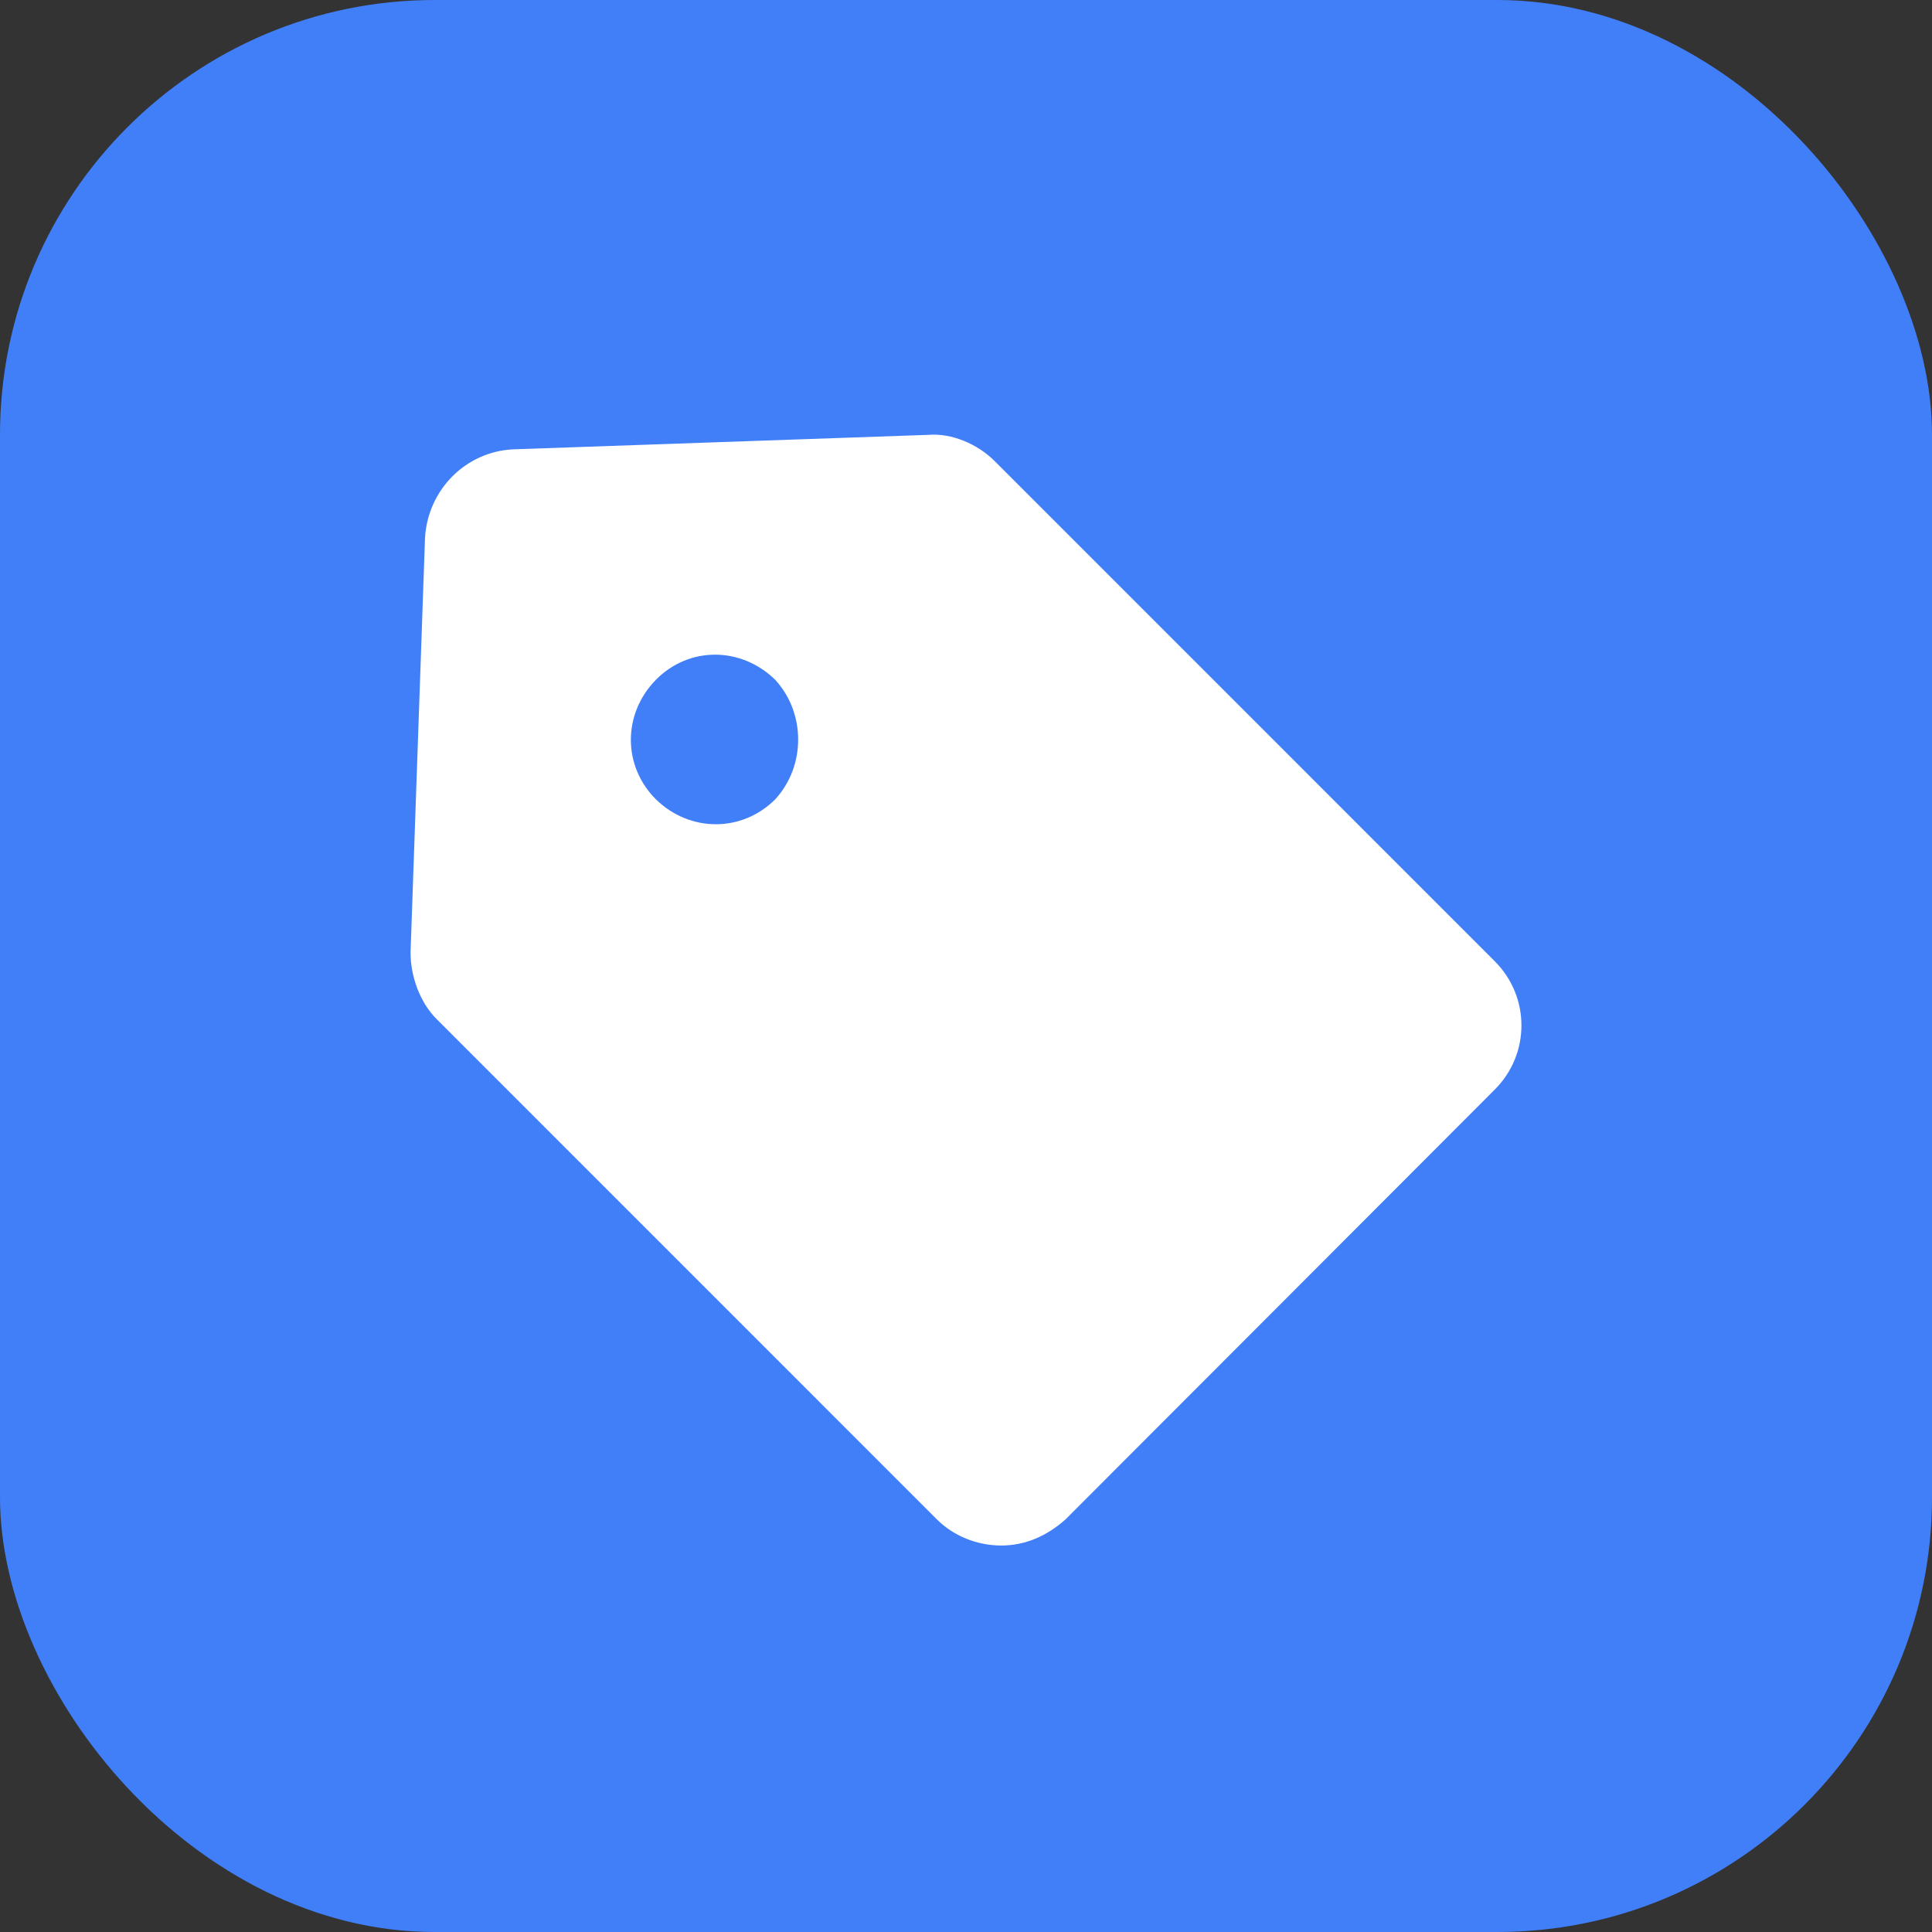
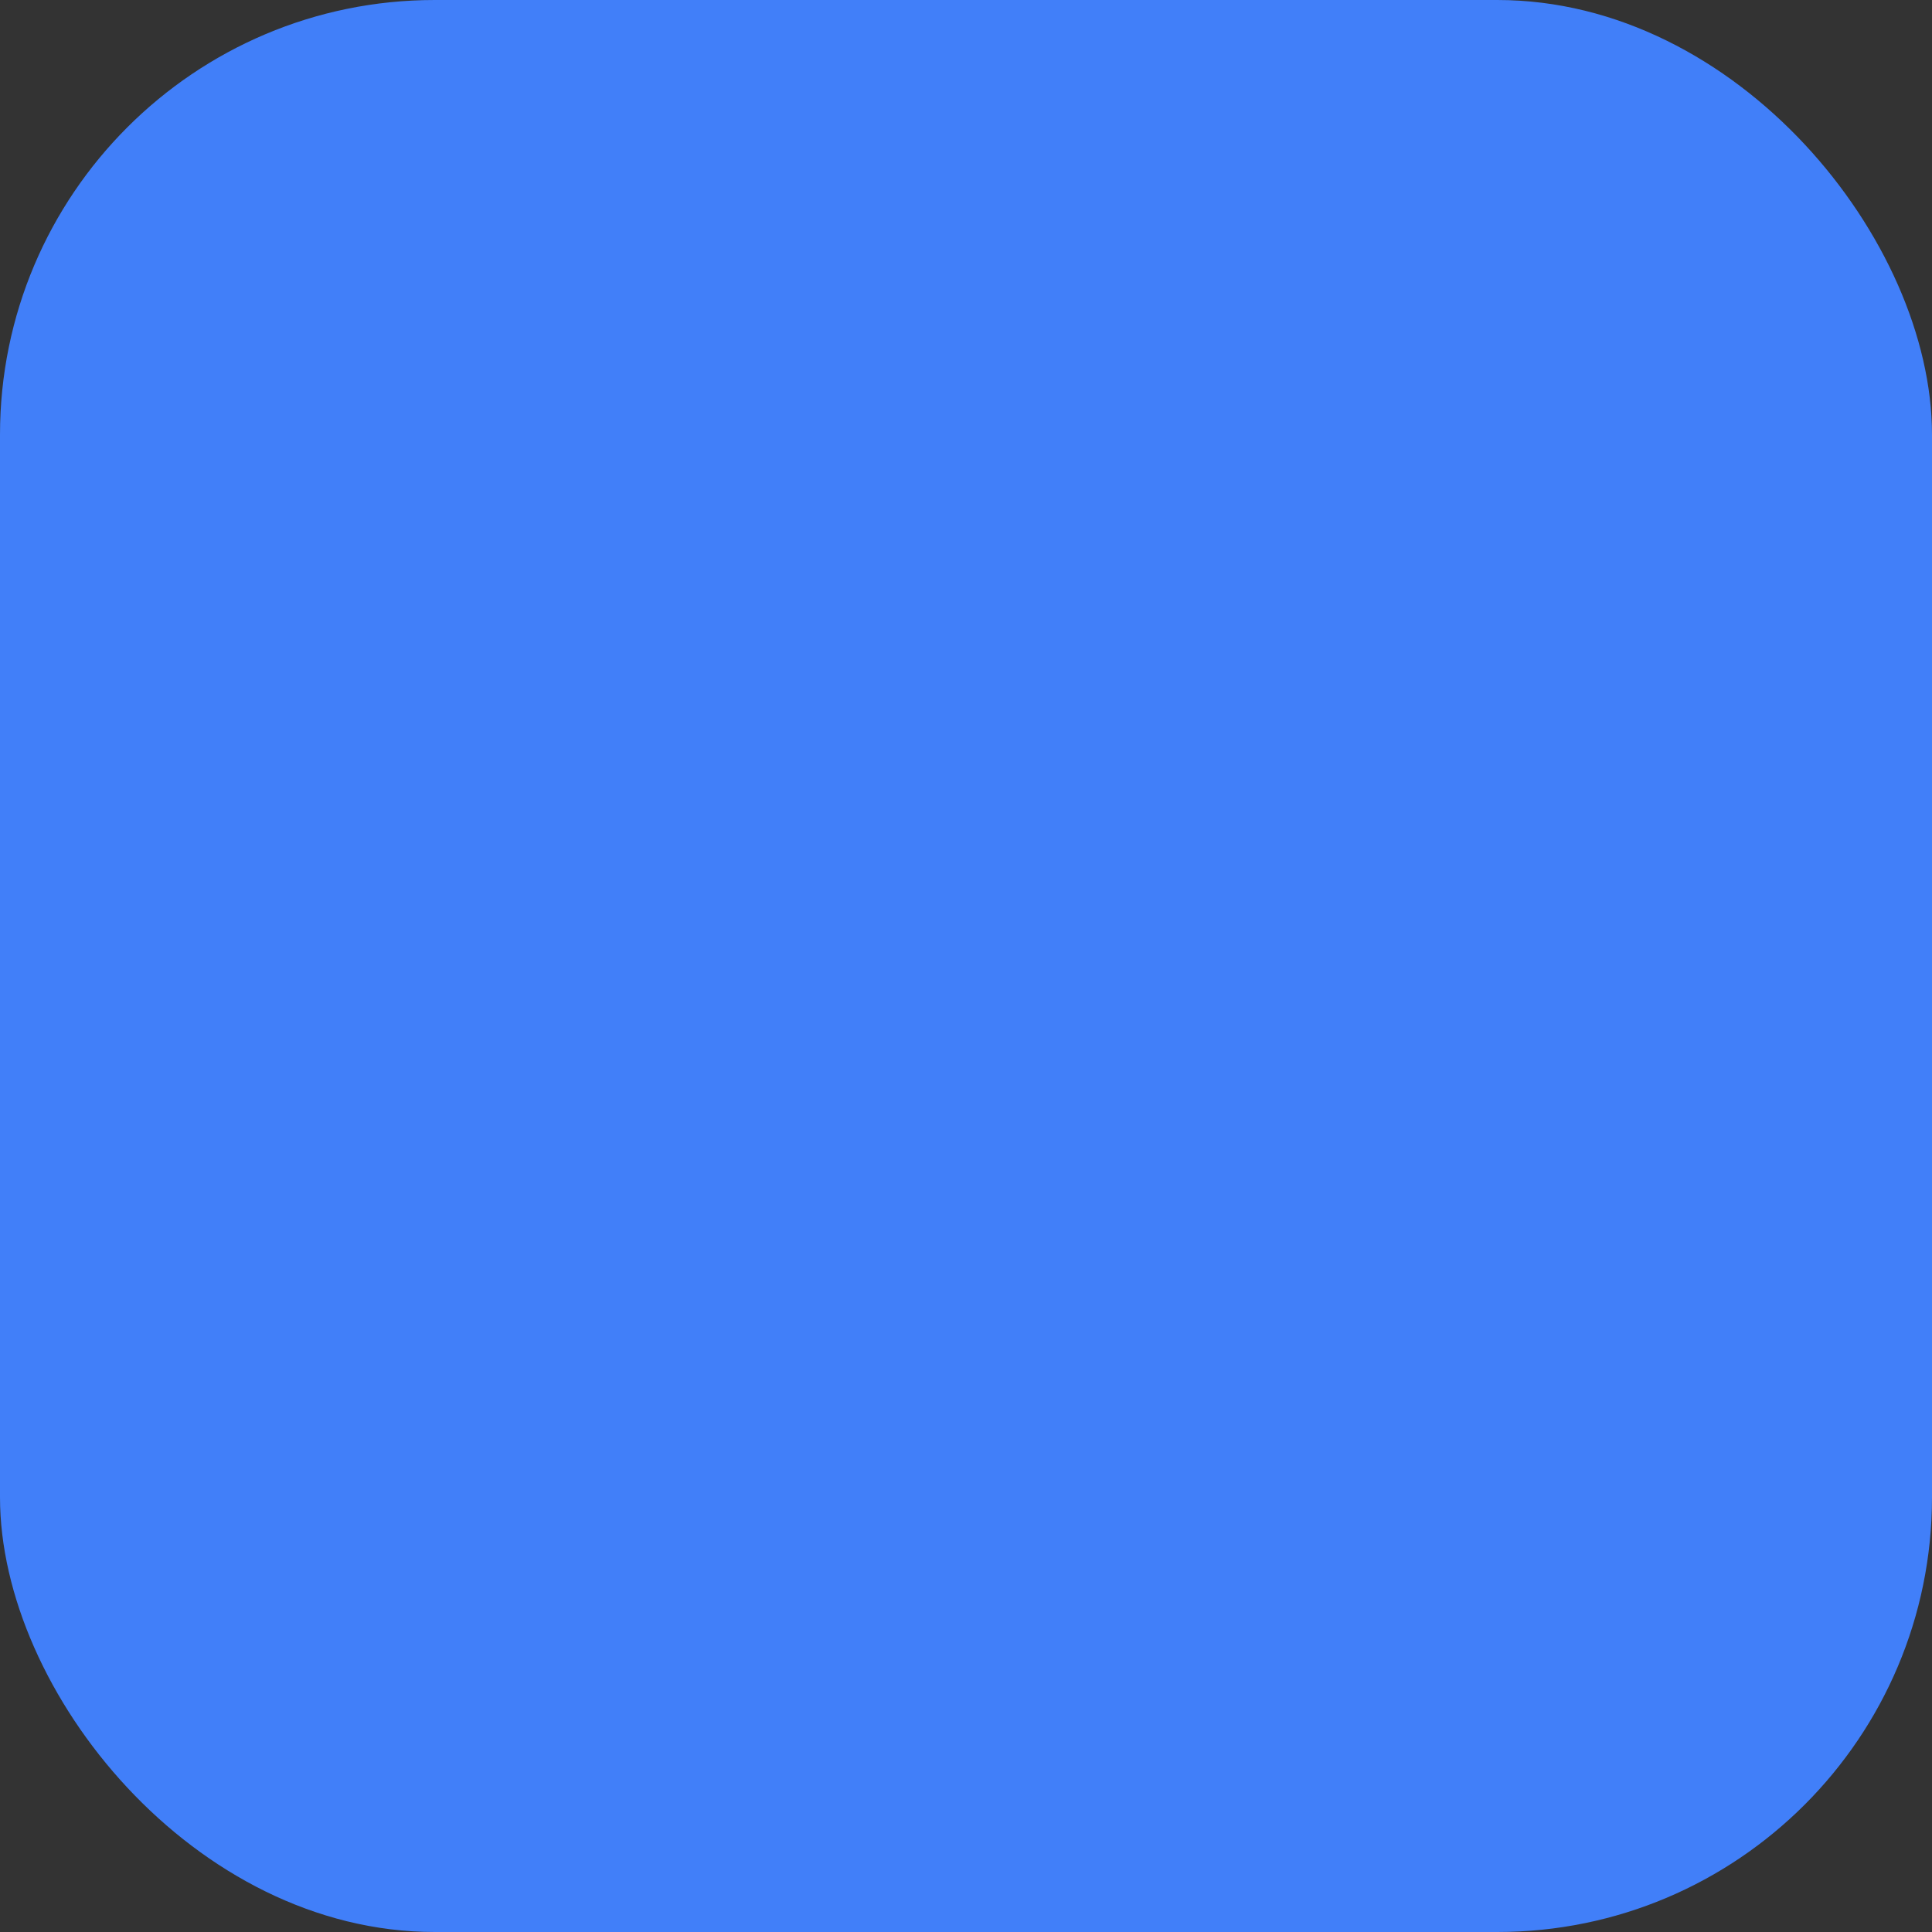
<svg xmlns="http://www.w3.org/2000/svg" fill="none" version="1.1" width="80" height="80" viewBox="0 0 80 80">
  <rect x="0" y="0" width="80" height="80" fill="#333333" stroke="none" />
  <g>
    <g>
      <rect x="0" y="0" width="80" height="80" rx="18" fill="#417FF9" fill-opacity="1" />
    </g>
    <g>
-       <path d="M61.903,39.811L41.184,19.09C40.491,18.397,39.415,17.921,38.426,18.007L21.252,18.606C19.274,18.7,17.715,20.289,17.599,22.267L17,39.443C17,40.432,17.39,41.515,18.083,42.201L38.794,62.914C39.487,63.607,40.469,63.997,41.458,63.997C42.447,63.997,43.342,63.607,44.122,62.914L61.895,45.117C63.368,43.645,63.368,41.276,61.895,39.804L61.903,39.811ZM32.102,33.096C30.724,34.475,28.565,34.475,27.157,33.096C25.778,31.718,25.778,29.559,27.157,28.151C28.536,26.75,30.695,26.772,32.102,28.151C33.366,29.53,33.366,31.718,32.102,33.096Z" fill="#FFFFFF" fill-opacity="1" style="mix-blend-mode:passthrough" />
-     </g>
+       </g>
  </g>
</svg>